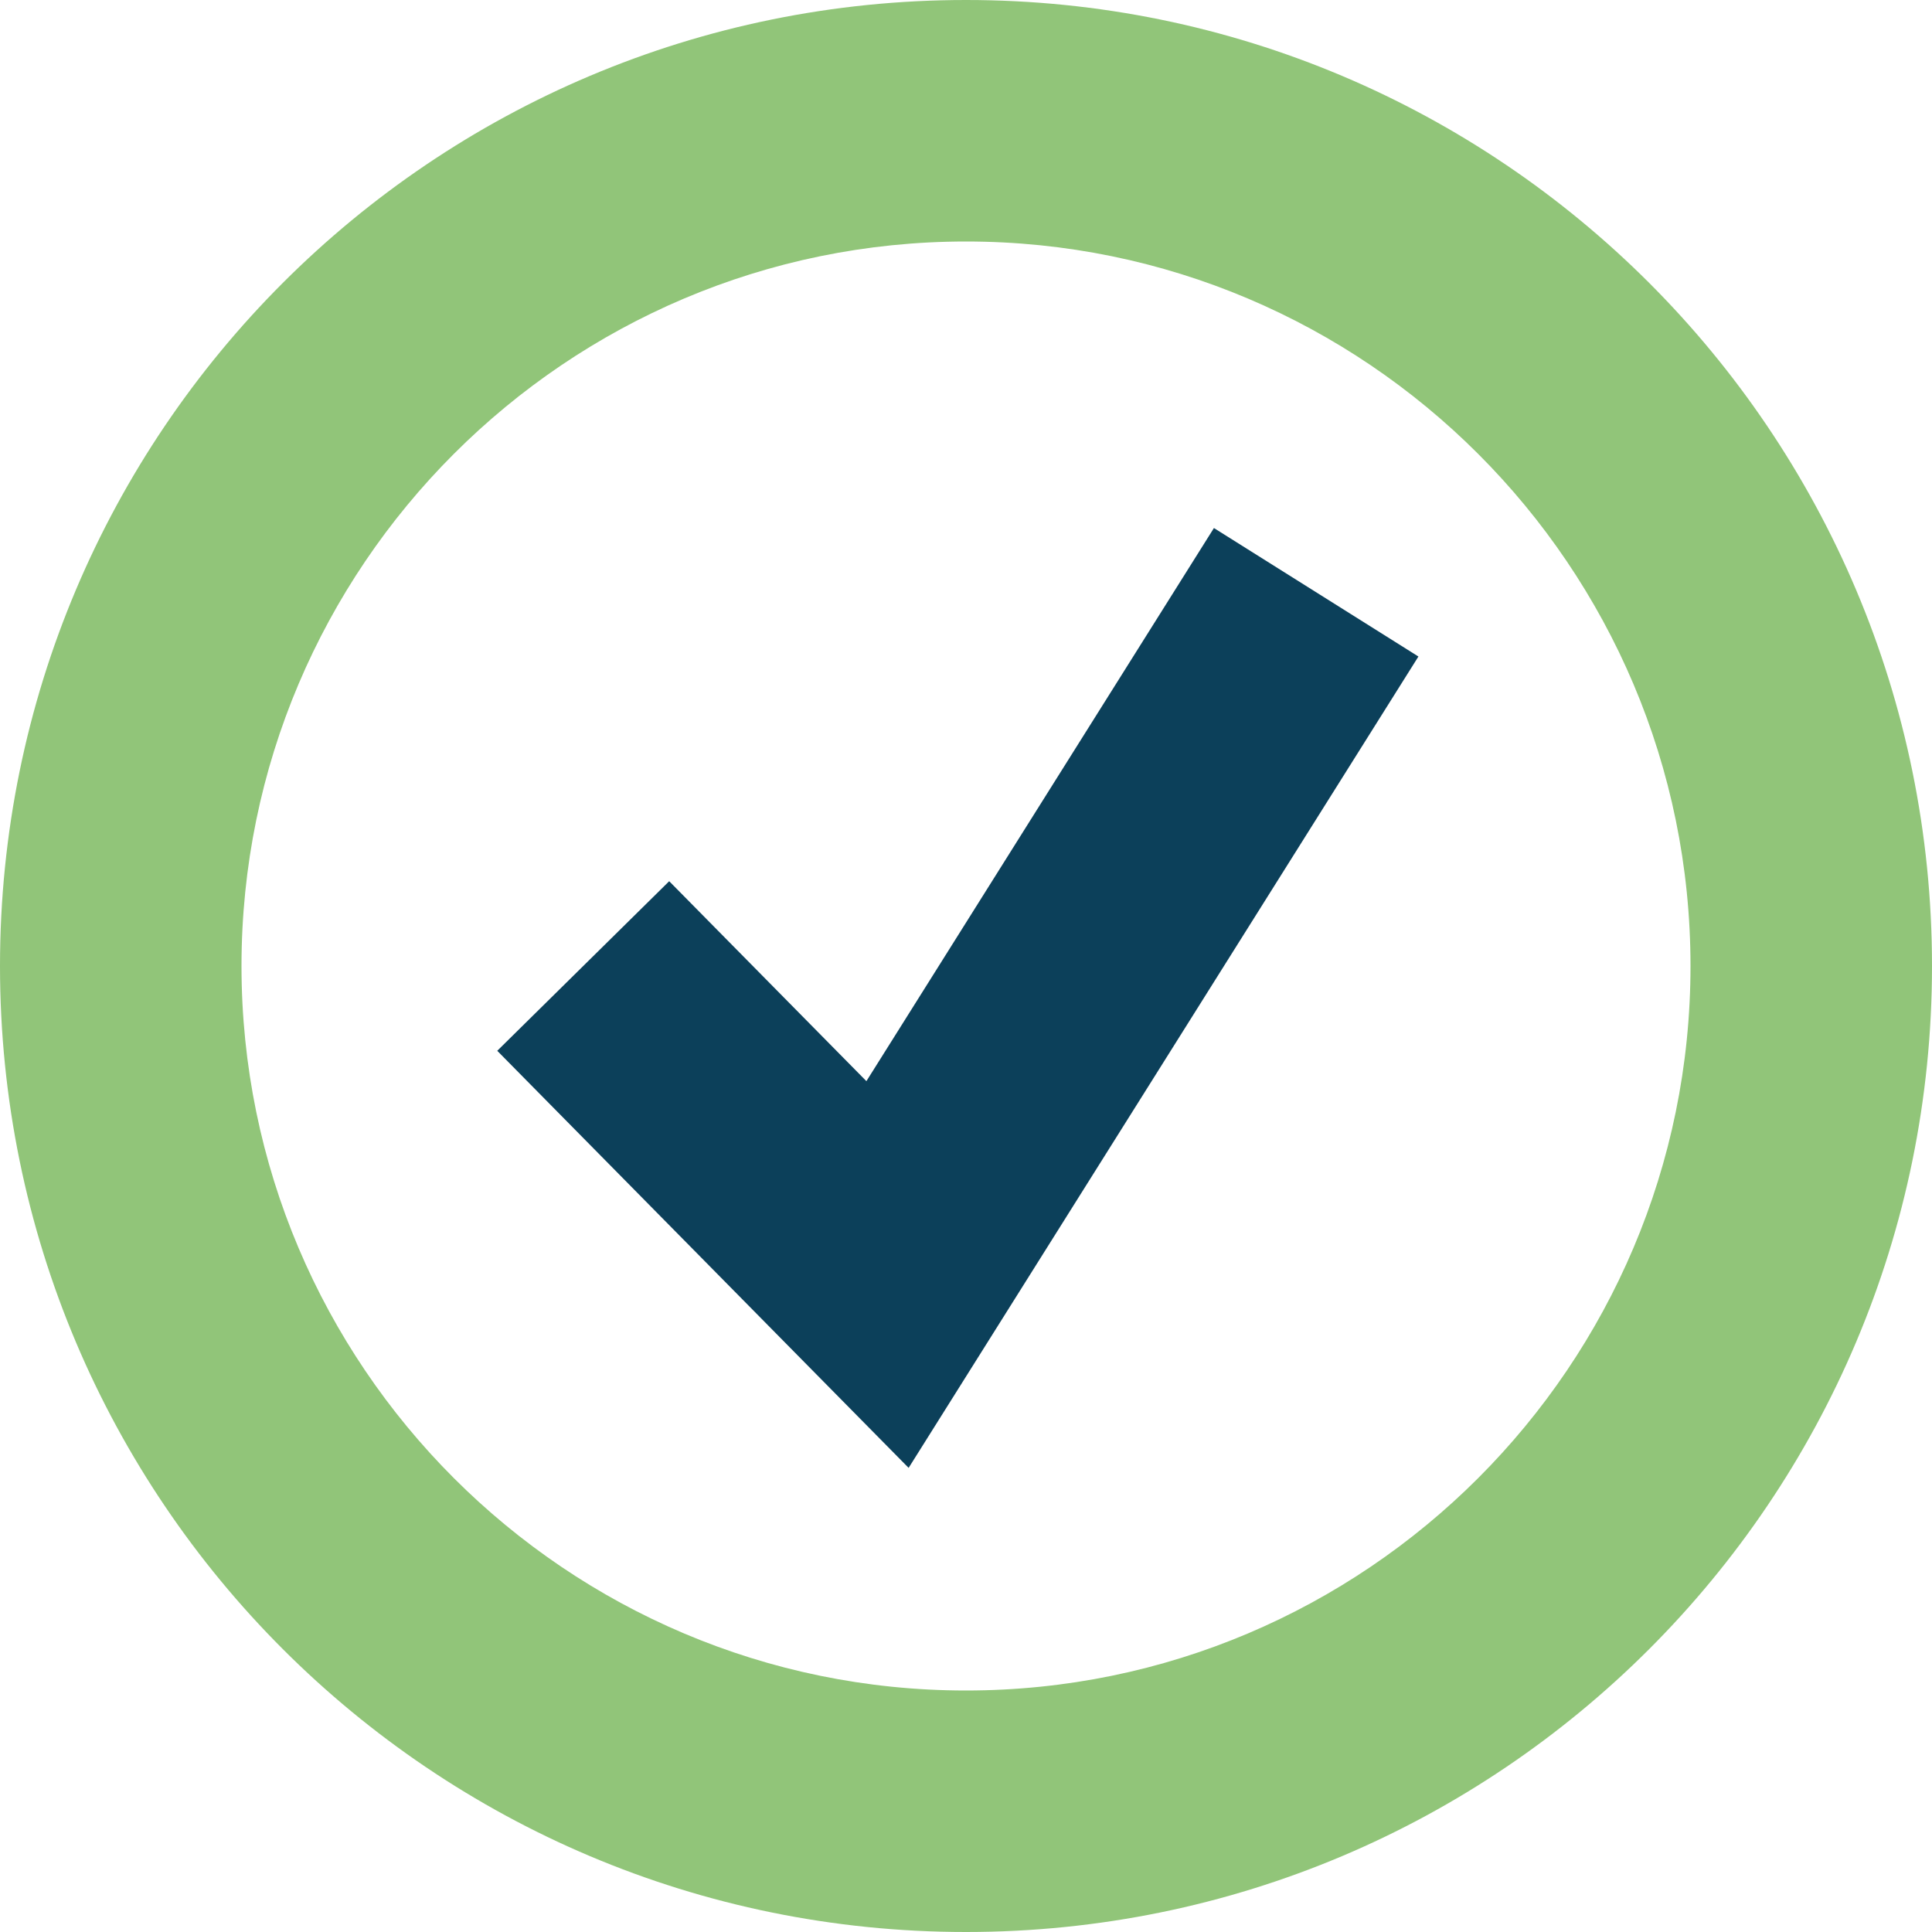
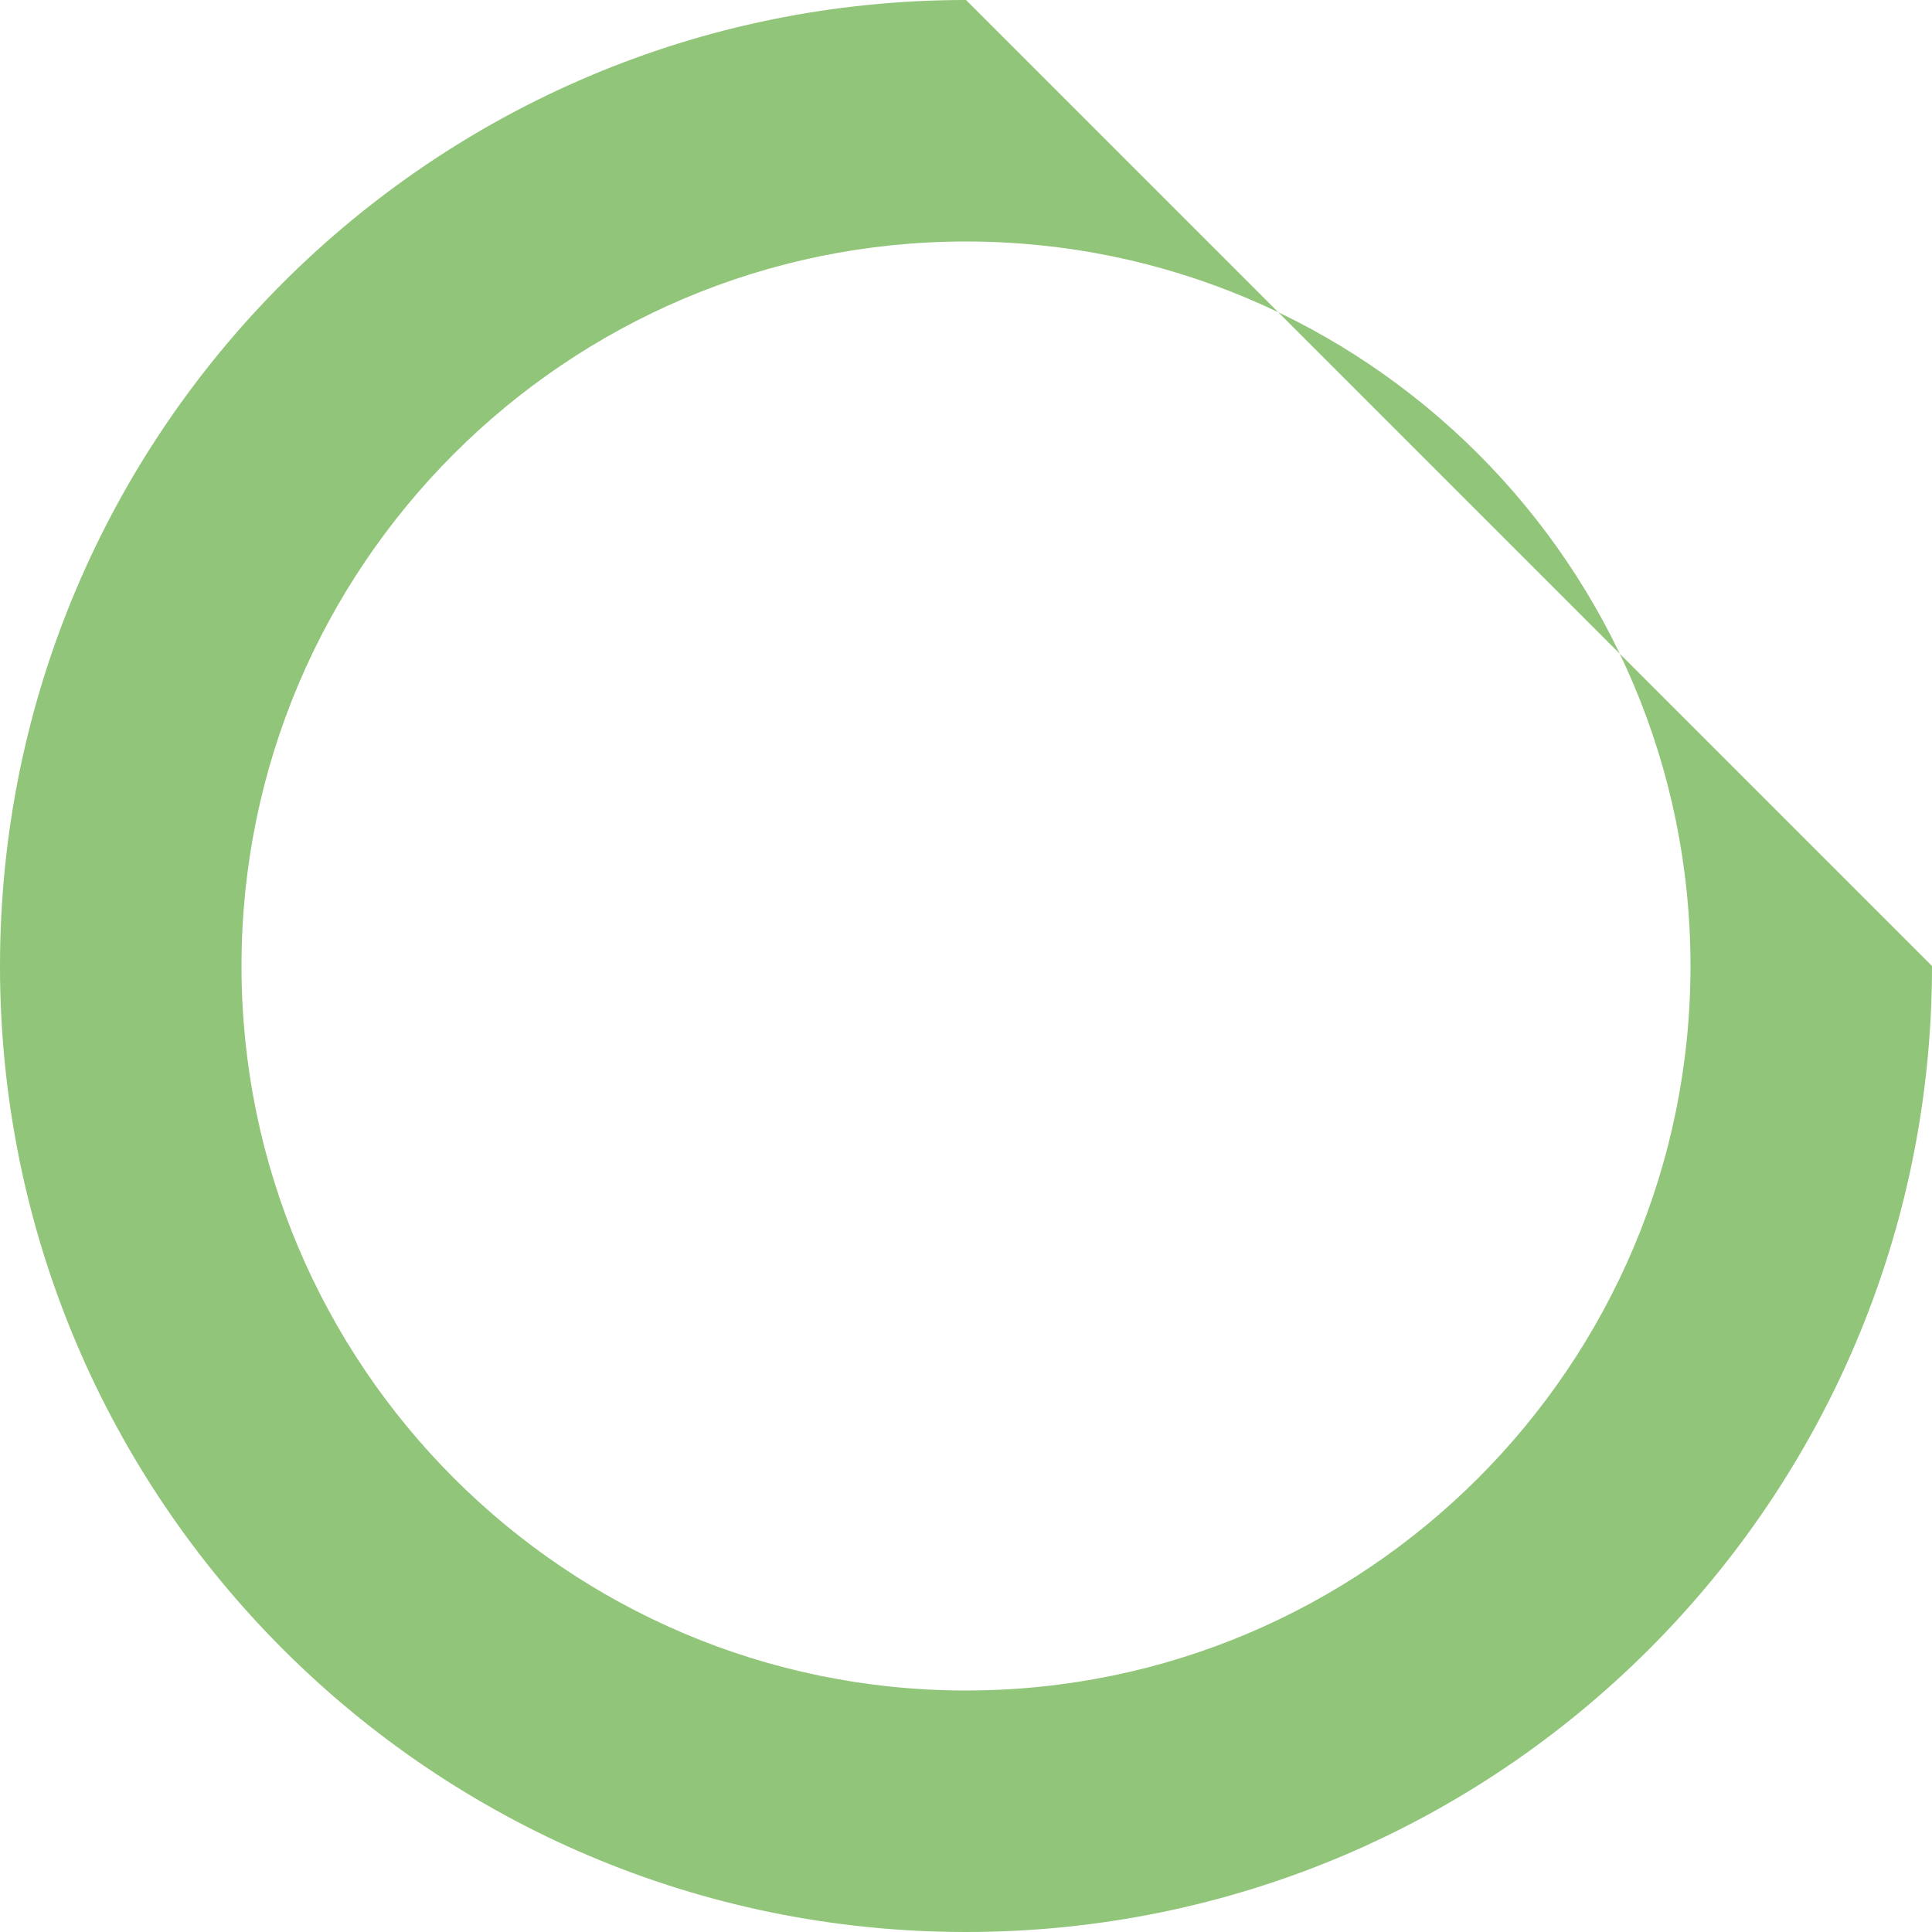
<svg xmlns="http://www.w3.org/2000/svg" id="uuid-dc64d78d-e4a9-49b0-9080-54f8b0e704e6" viewBox="0 0 32 32">
-   <path d="M16,4c6.62,0,12,5.38,12,12s-5.38,12-12,12-12-5.38-12-12,5.38-12,12-12M16,0C7.16,0,0,7.16,0,16s7.16,16,16,16,16-7.16,16-16S24.84,0,16,0h0Z" fill="#91c579" />
-   <polyline points="9.66 16 14.7 21.11 21.8 9.81" fill="none" stroke="#0c405a" stroke-miterlimit="10" stroke-width="4" />
+   <path d="M16,4c6.62,0,12,5.38,12,12s-5.38,12-12,12-12-5.38-12-12,5.38-12,12-12M16,0C7.16,0,0,7.16,0,16s7.16,16,16,16,16-7.16,16-16h0Z" fill="#91c579" />
</svg>